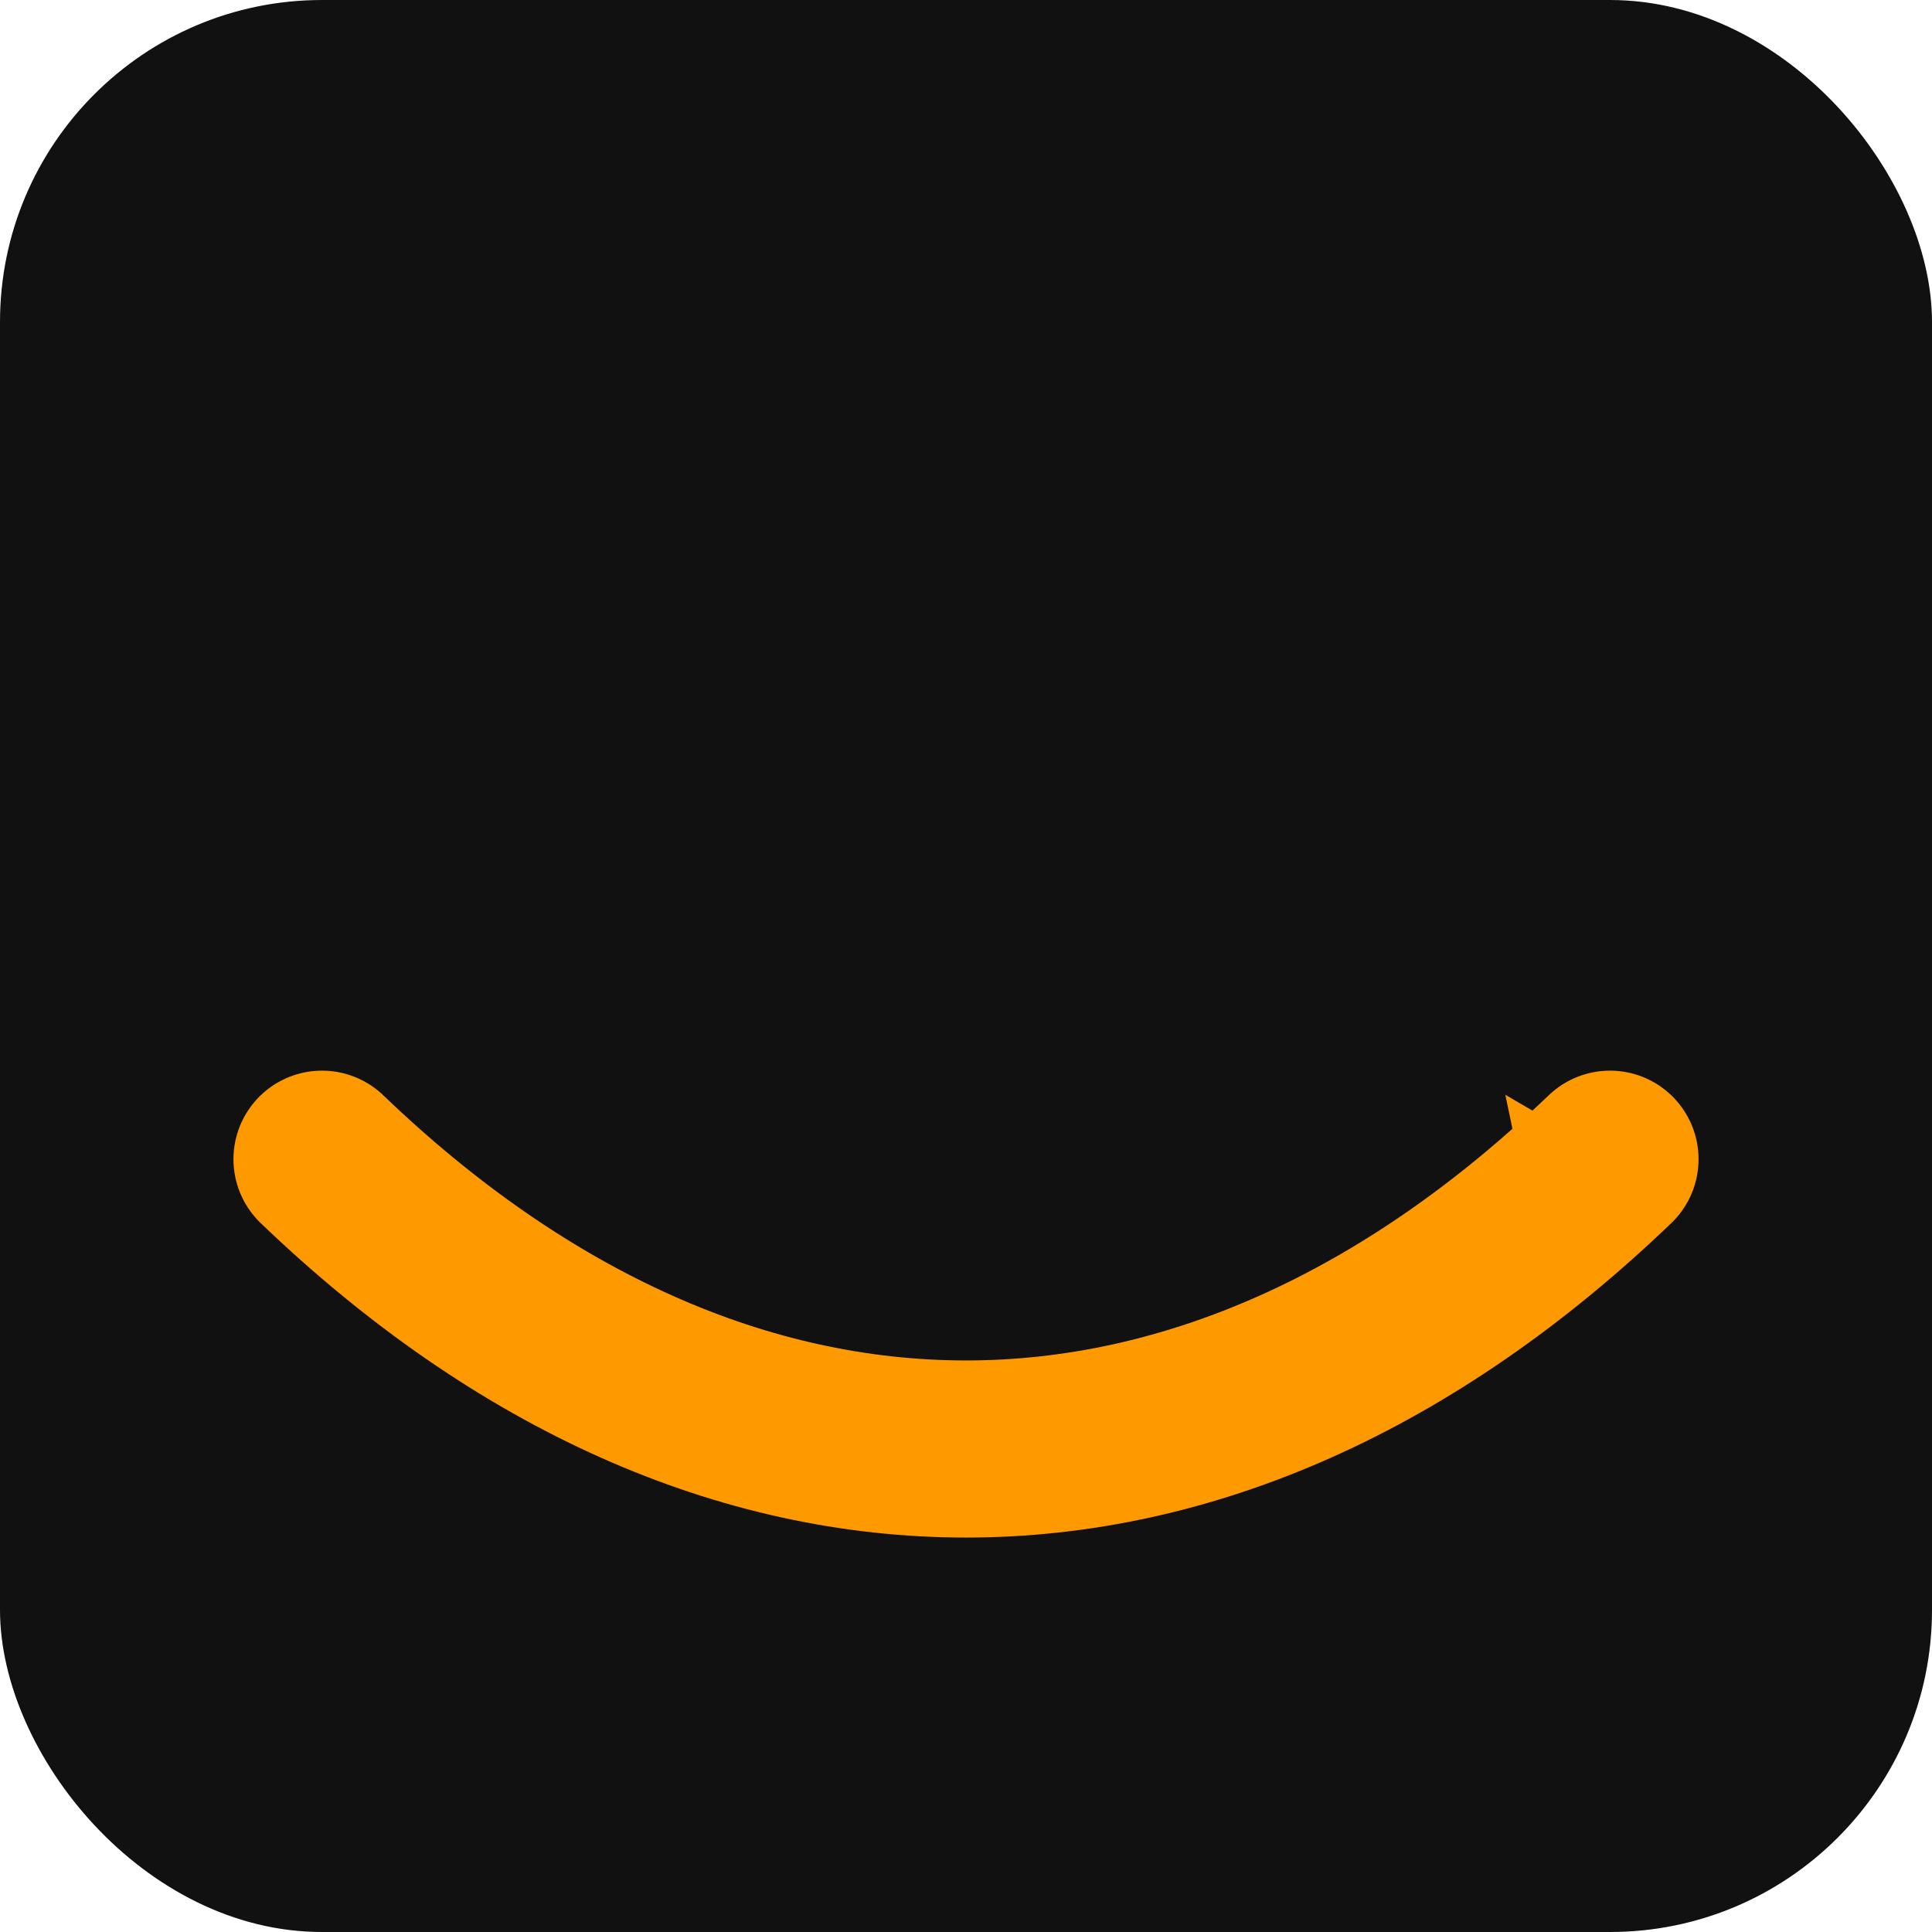
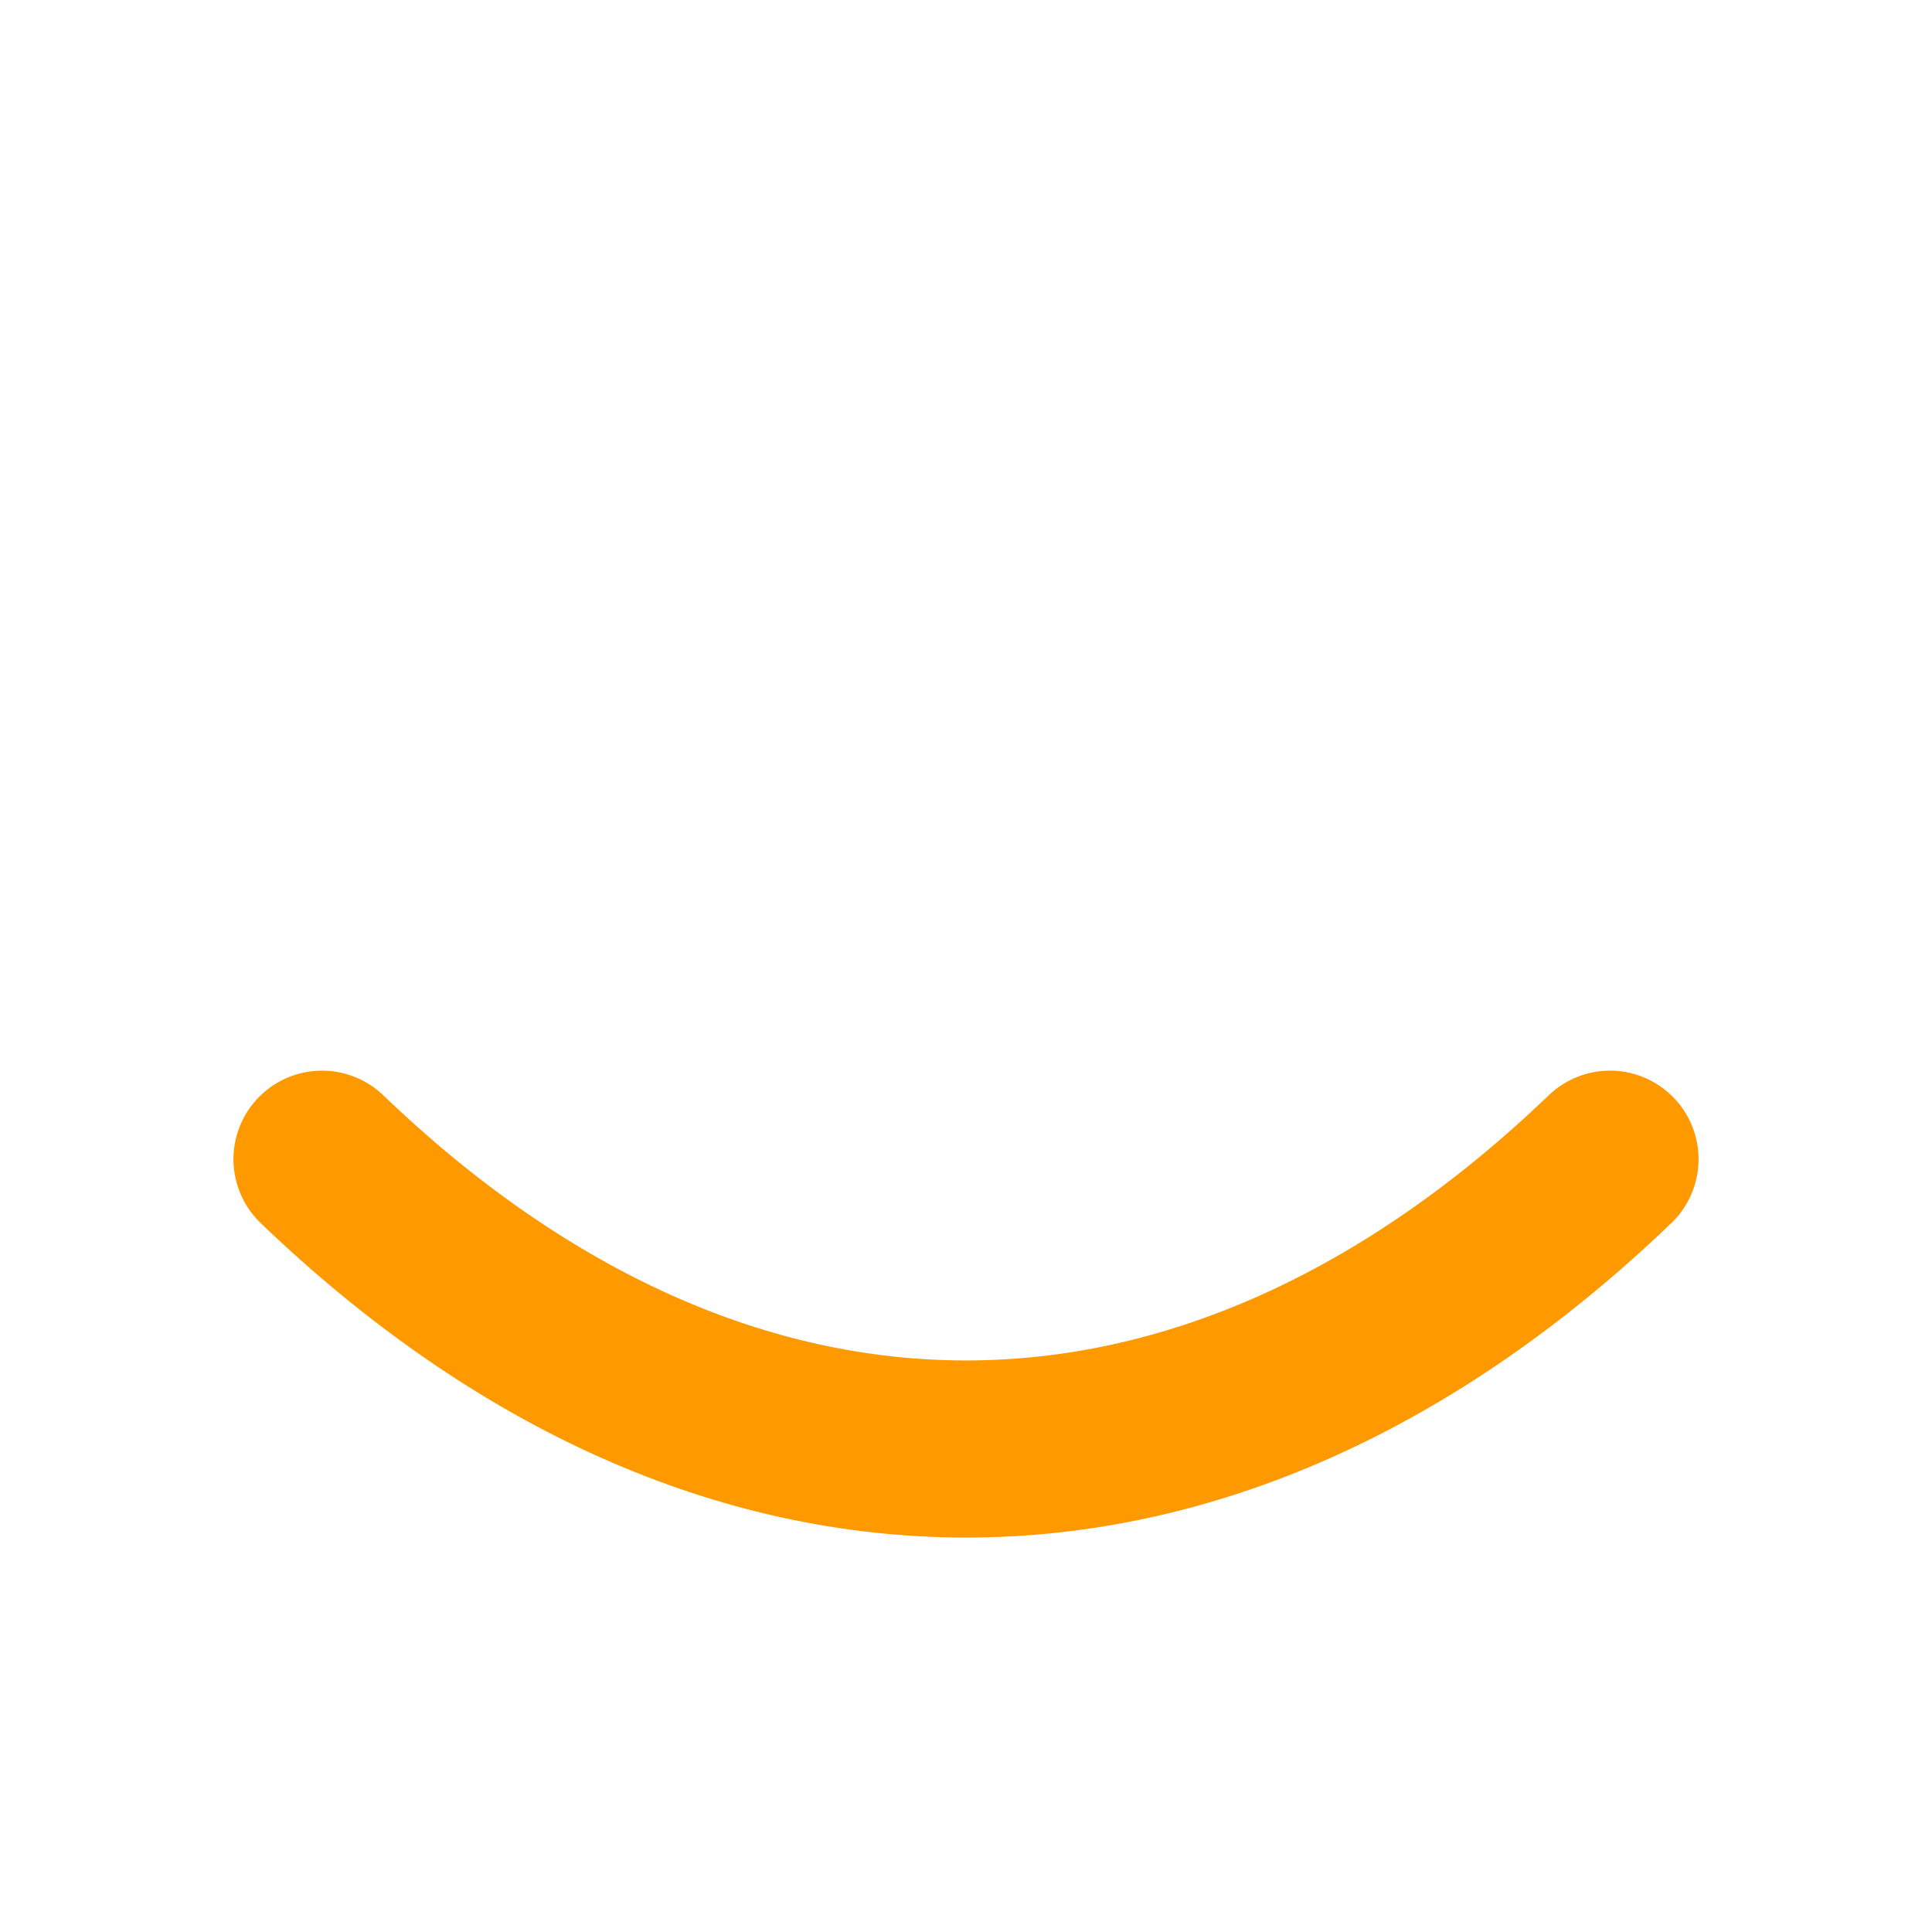
<svg xmlns="http://www.w3.org/2000/svg" viewBox="0 0 24 24" aria-hidden="true" role="img">
-   <rect x="0" y="0" width="24" height="24" rx="4" fill="#111111" />
  <path d="M4 14.4 C 9 19.2, 15 19.2, 20 14.4" fill="none" stroke="#FF9900" stroke-width="2.2" stroke-linecap="round" />
-   <path d="M19.9 14.3 L18.7 13.6 L19.2 16.0 Z" fill="#FF9900" />
  <title>Amazon</title>
</svg>